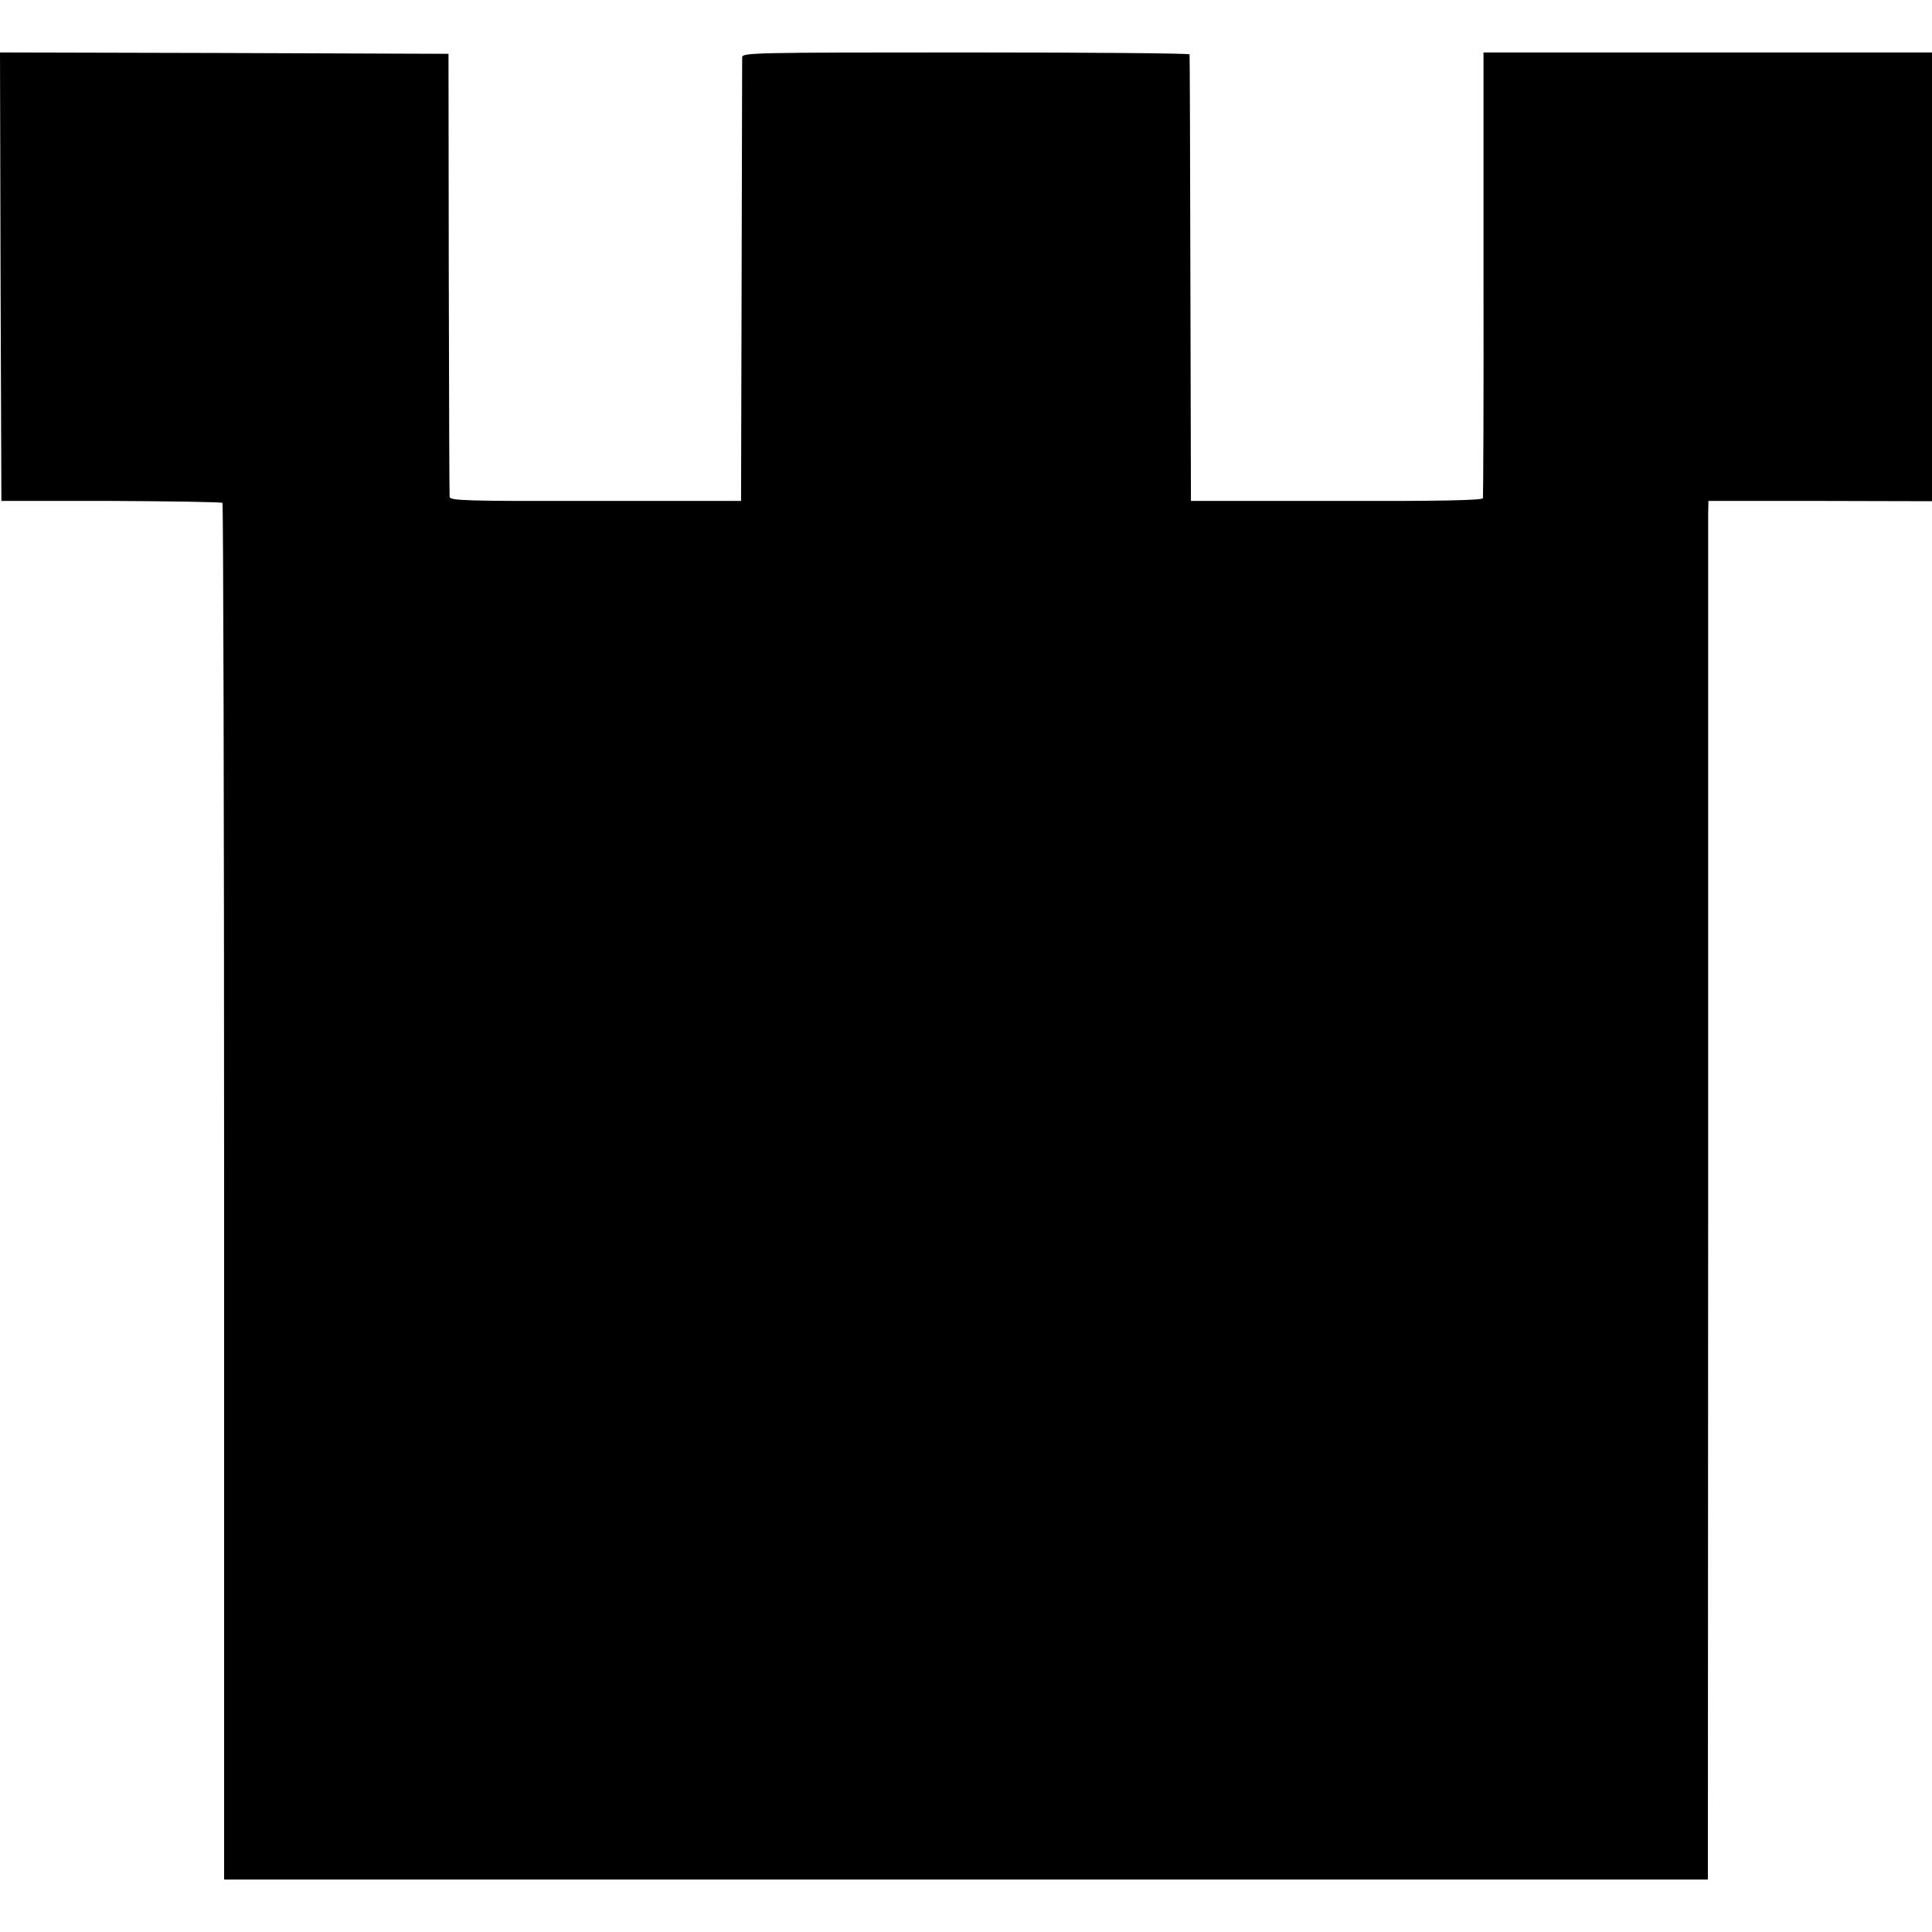
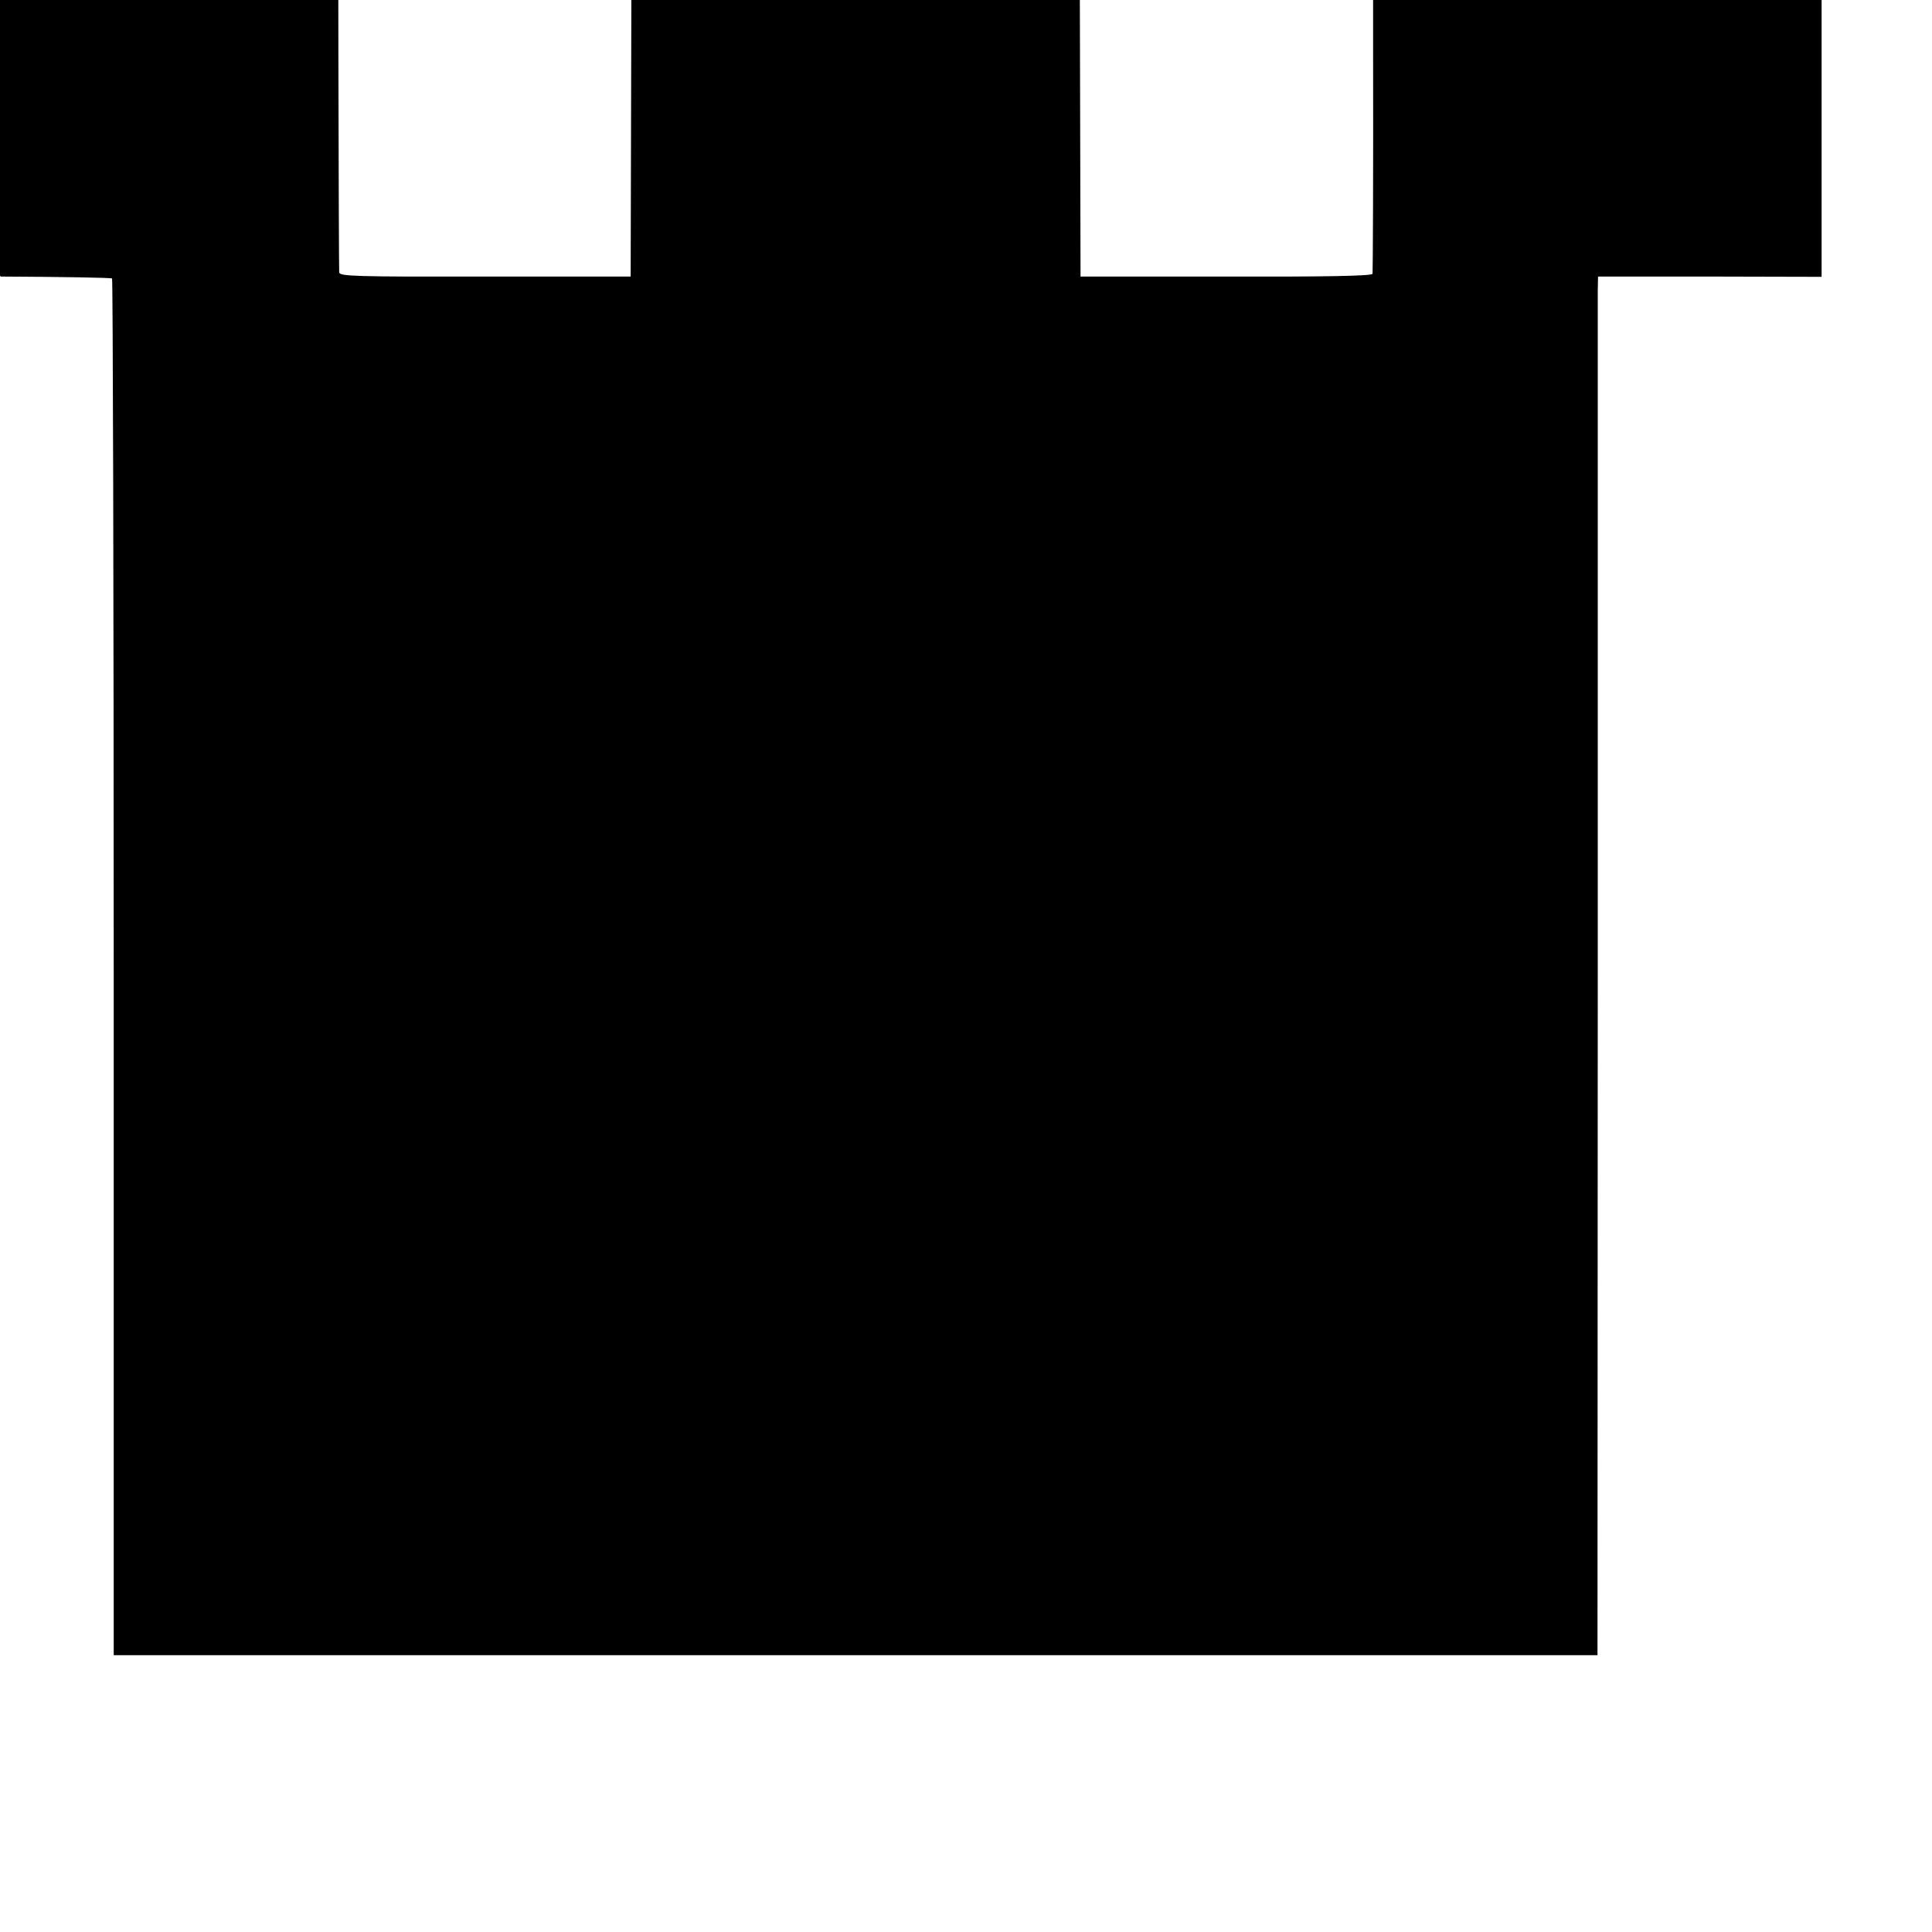
<svg xmlns="http://www.w3.org/2000/svg" version="1.0" width="700pt" height="700pt" viewBox="0 0 700 700" preserveAspectRatio="xMidYMid meet">
  <g transform="translate(0,700) scale(0.1,-0.1)" fill="#000000" stroke="none">
-     <path d="M2 5998 l3 -813 397 0 c218 -1 400 -4 404 -7 3 -4 6 -1128 6 -2498 l0 -2490 2688 0 2688 0 1 2448 c0 1346 0 2470 0 2497 l1 50 405 0 405 -1 0 813 0 813 -813 0 -812 0 0 -802 c1 -442 -1 -808 -2 -813 -3 -8 -172 -11 -531 -10 l-527 0 -2 805 c-1 443 -2 808 -3 813 0 4 -364 7 -810 7 -765 0 -810 -1 -811 -17 0 -10 -1 -376 -2 -813 l-2 -795 -527 0 c-469 -1 -528 1 -529 15 -1 8 -2 373 -3 810 l-1 795 -813 3 -812 2 2 -812z" />
+     <path d="M2 5998 c218 -1 400 -4 404 -7 3 -4 6 -1128 6 -2498 l0 -2490 2688 0 2688 0 1 2448 c0 1346 0 2470 0 2497 l1 50 405 0 405 -1 0 813 0 813 -813 0 -812 0 0 -802 c1 -442 -1 -808 -2 -813 -3 -8 -172 -11 -531 -10 l-527 0 -2 805 c-1 443 -2 808 -3 813 0 4 -364 7 -810 7 -765 0 -810 -1 -811 -17 0 -10 -1 -376 -2 -813 l-2 -795 -527 0 c-469 -1 -528 1 -529 15 -1 8 -2 373 -3 810 l-1 795 -813 3 -812 2 2 -812z" />
  </g>
</svg>